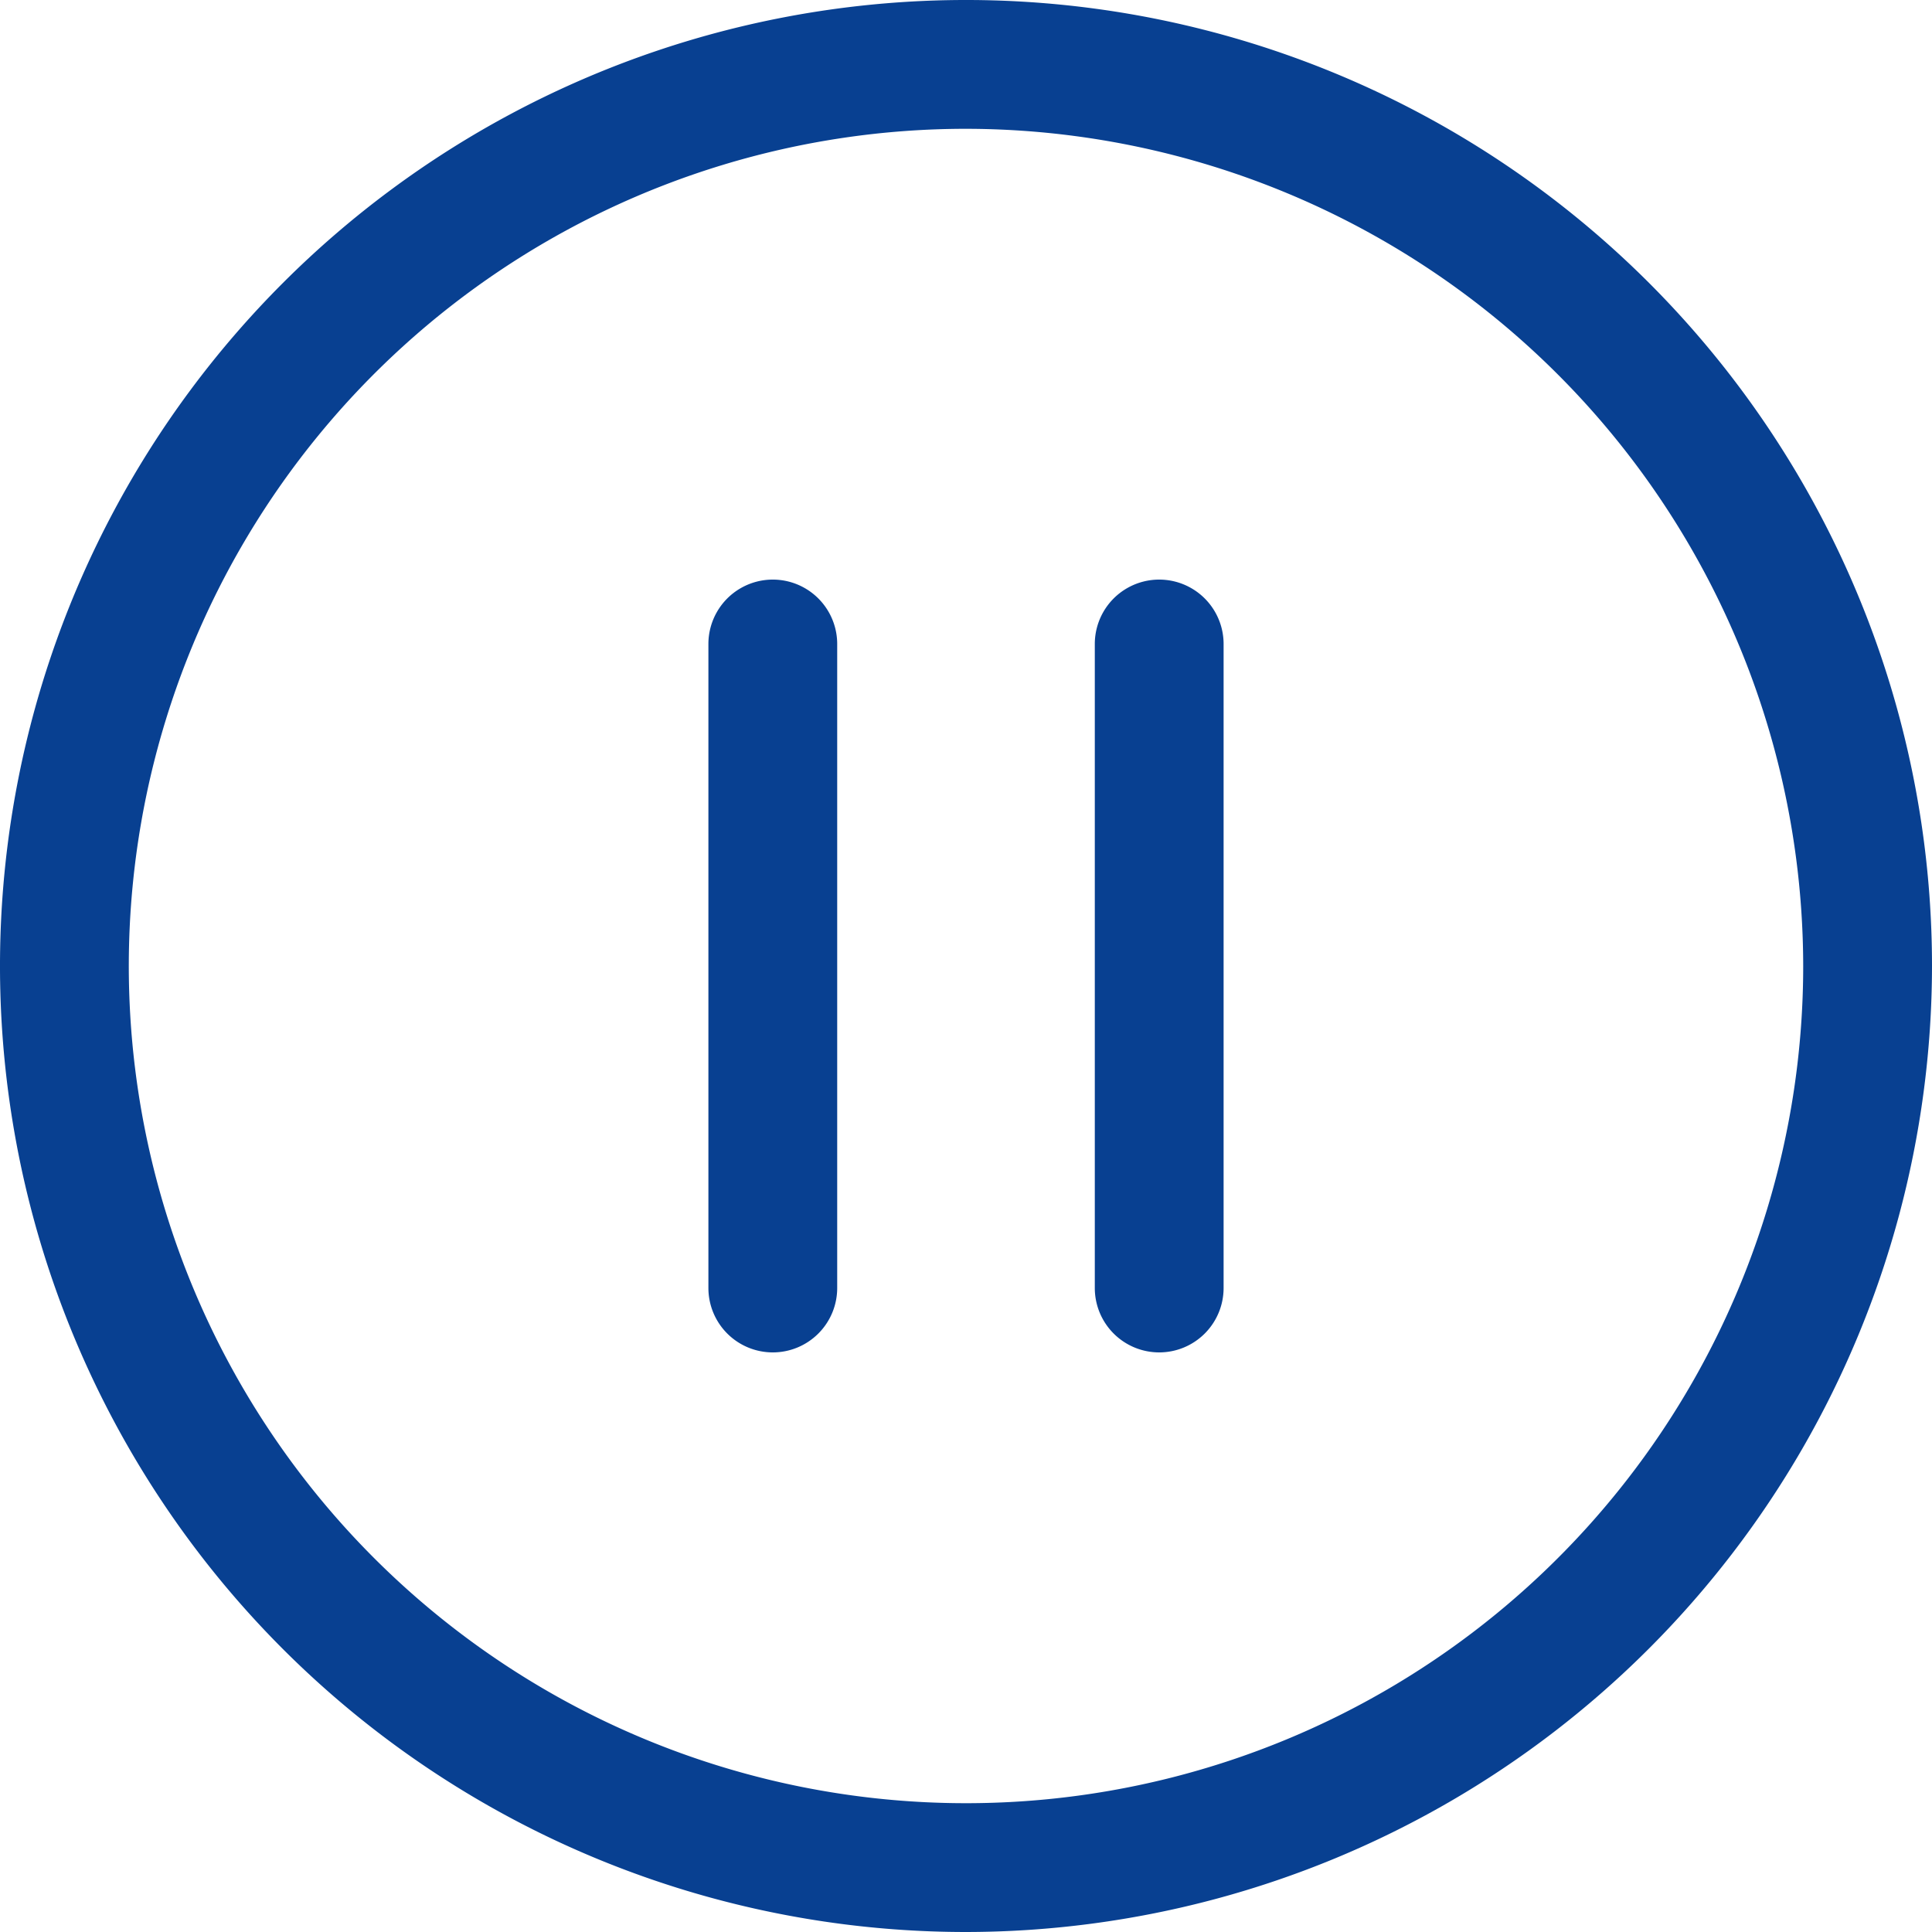
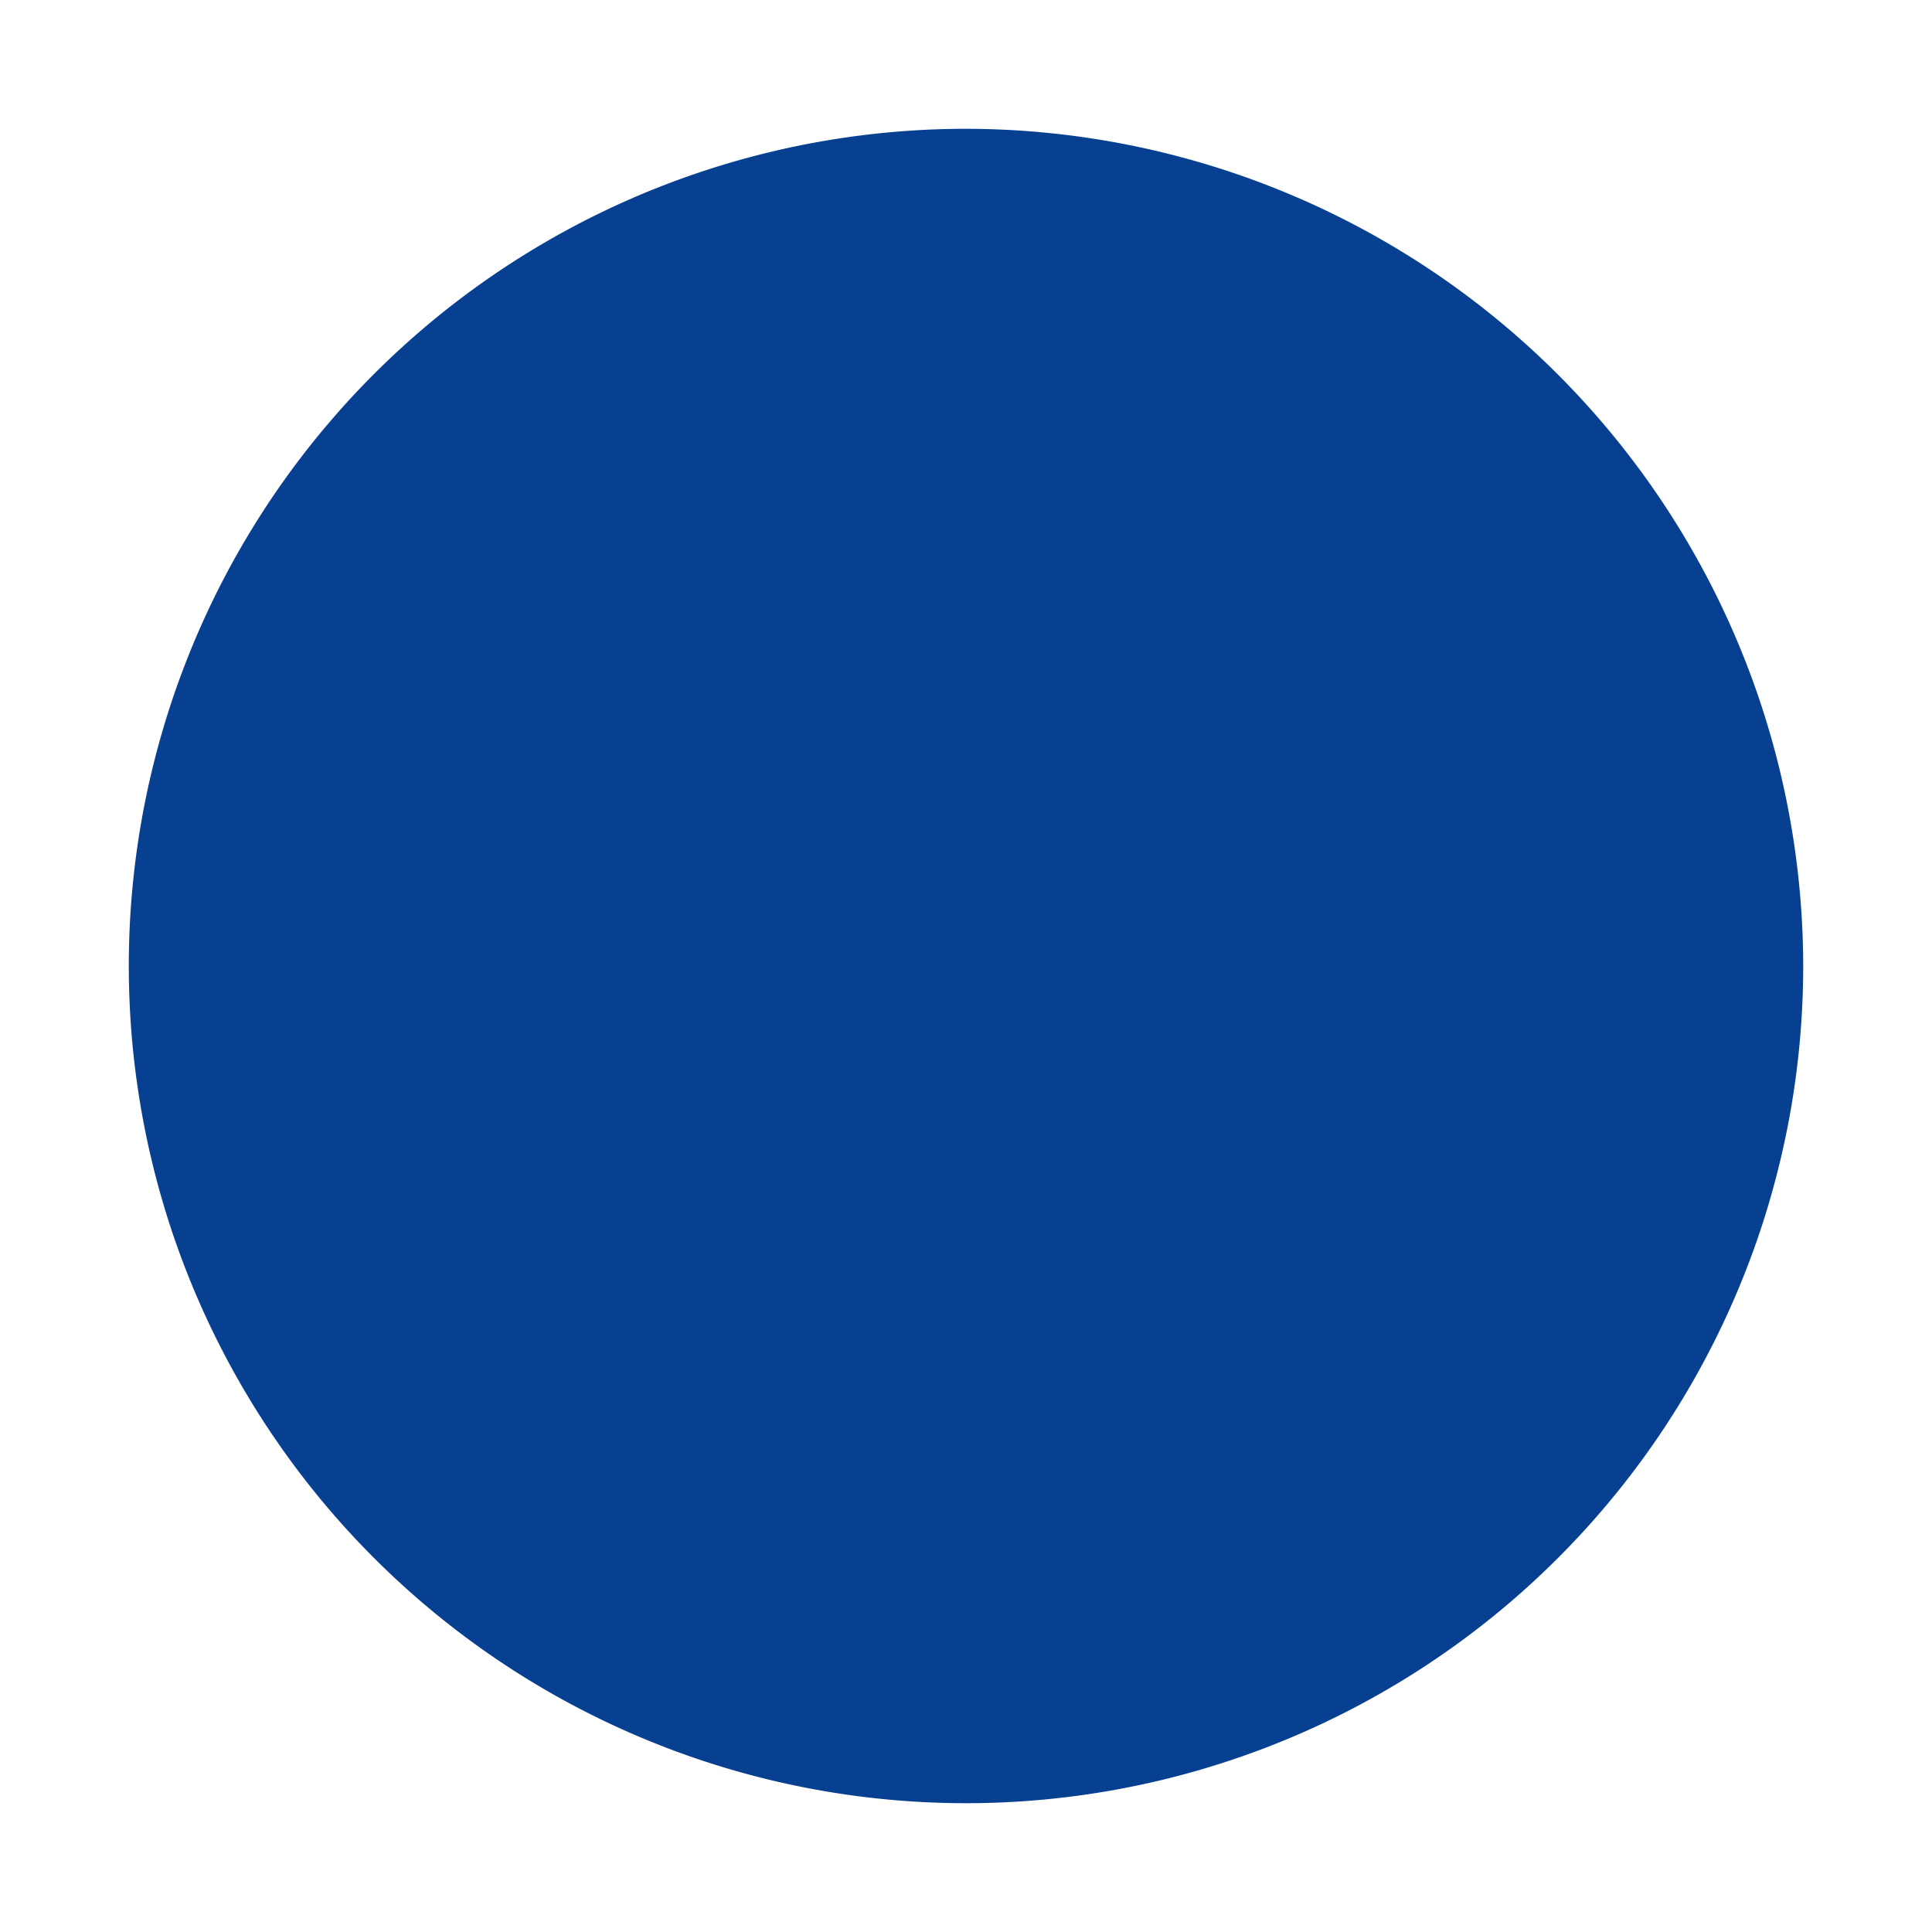
<svg xmlns="http://www.w3.org/2000/svg" width="15" height="15" viewBox="0 0 15 15">
  <g transform="translate(-253 -30)">
-     <path d="M40.5,15A7.5,7.5,0,1,1,48,7.5,7.508,7.508,0,0,1,40.5,15m0-14A6.5,6.5,0,1,0,47,7.5,6.508,6.508,0,0,0,40.5,1" transform="translate(220 30)" fill="#084091" />
-     <path d="M42,10.5h0a.5.5,0,0,1-.5-.5V5a.5.5,0,0,1,1,0v5a.5.5,0,0,1-.5.5" transform="translate(220 30)" fill="#084091" />
+     <path d="M40.5,15m0-14A6.5,6.5,0,1,0,47,7.5,6.508,6.508,0,0,0,40.5,1" transform="translate(220 30)" fill="#084091" />
    <path d="M39,10.5h0a.5.5,0,0,1-.5-.5V5a.5.5,0,0,1,1,0v5a.5.5,0,0,1-.5.5" transform="translate(220 30)" fill="#084091" />
  </g>
</svg>